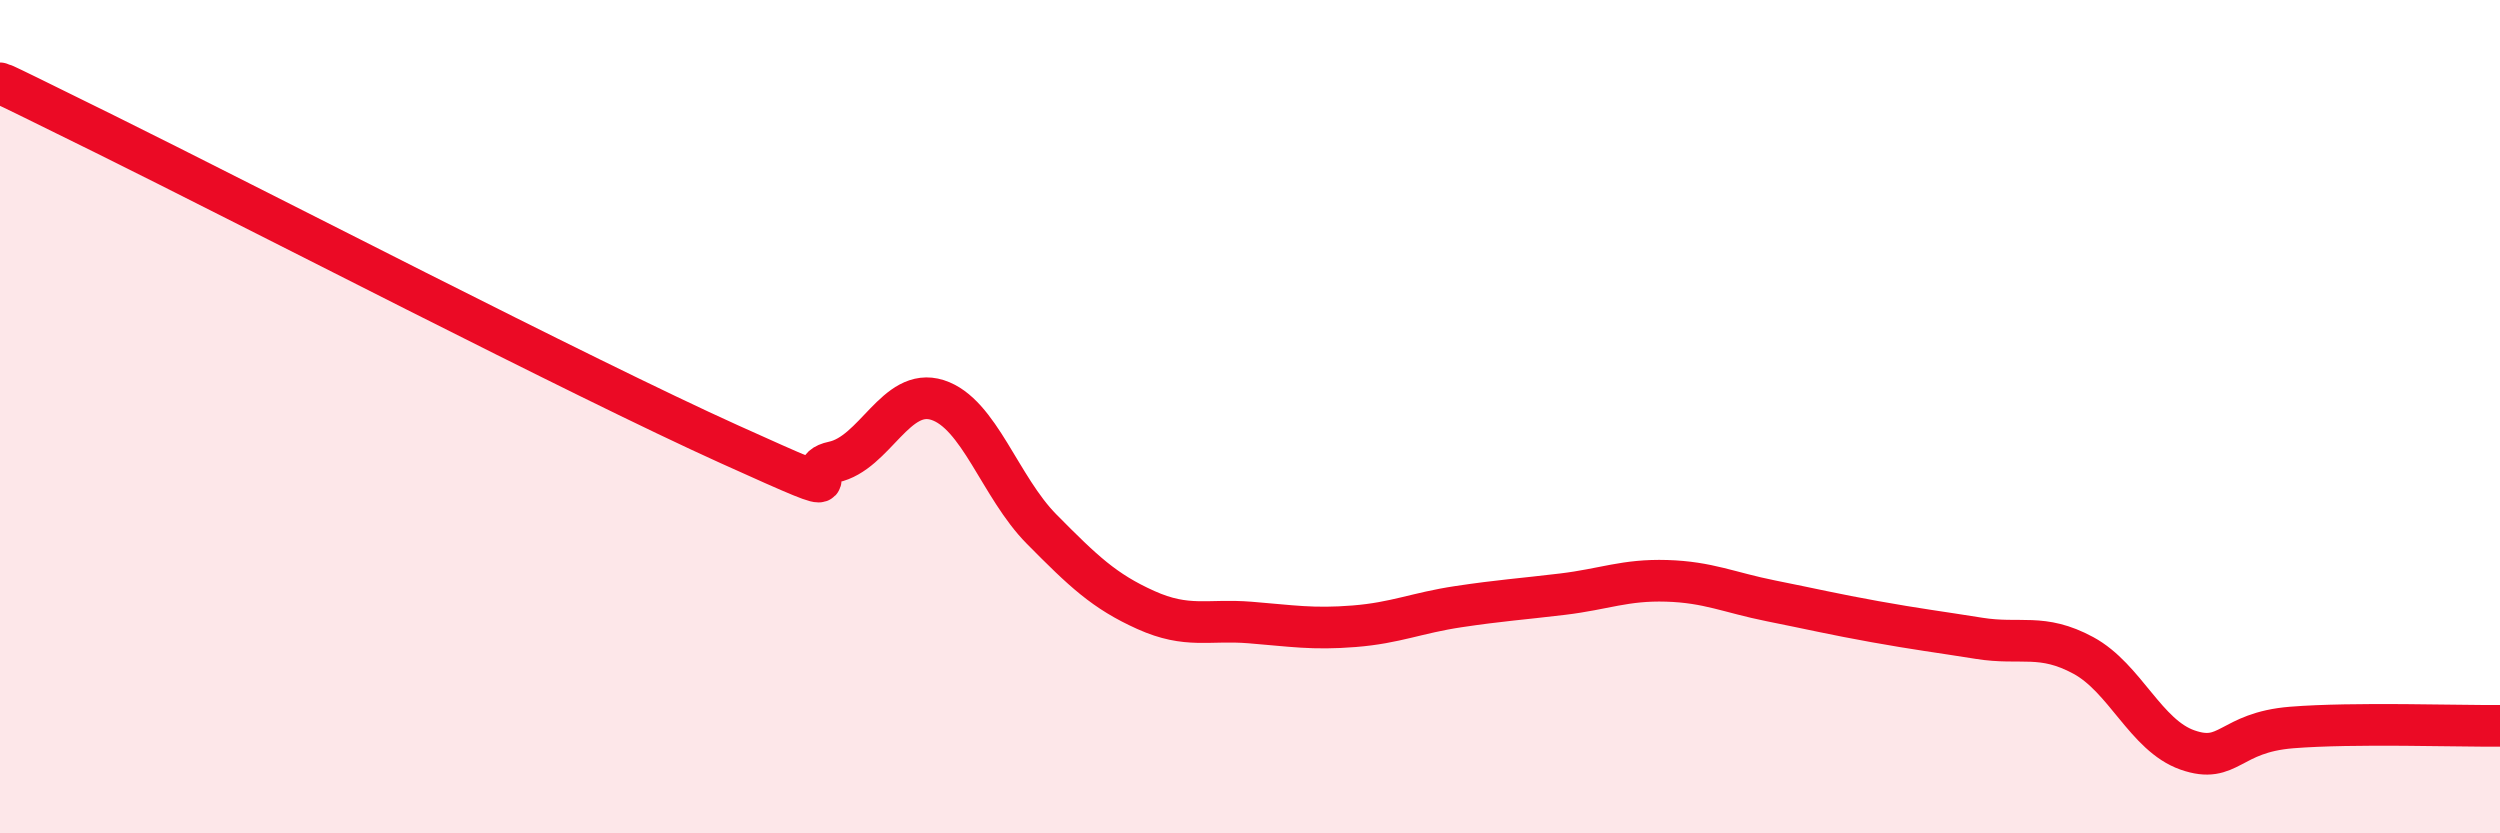
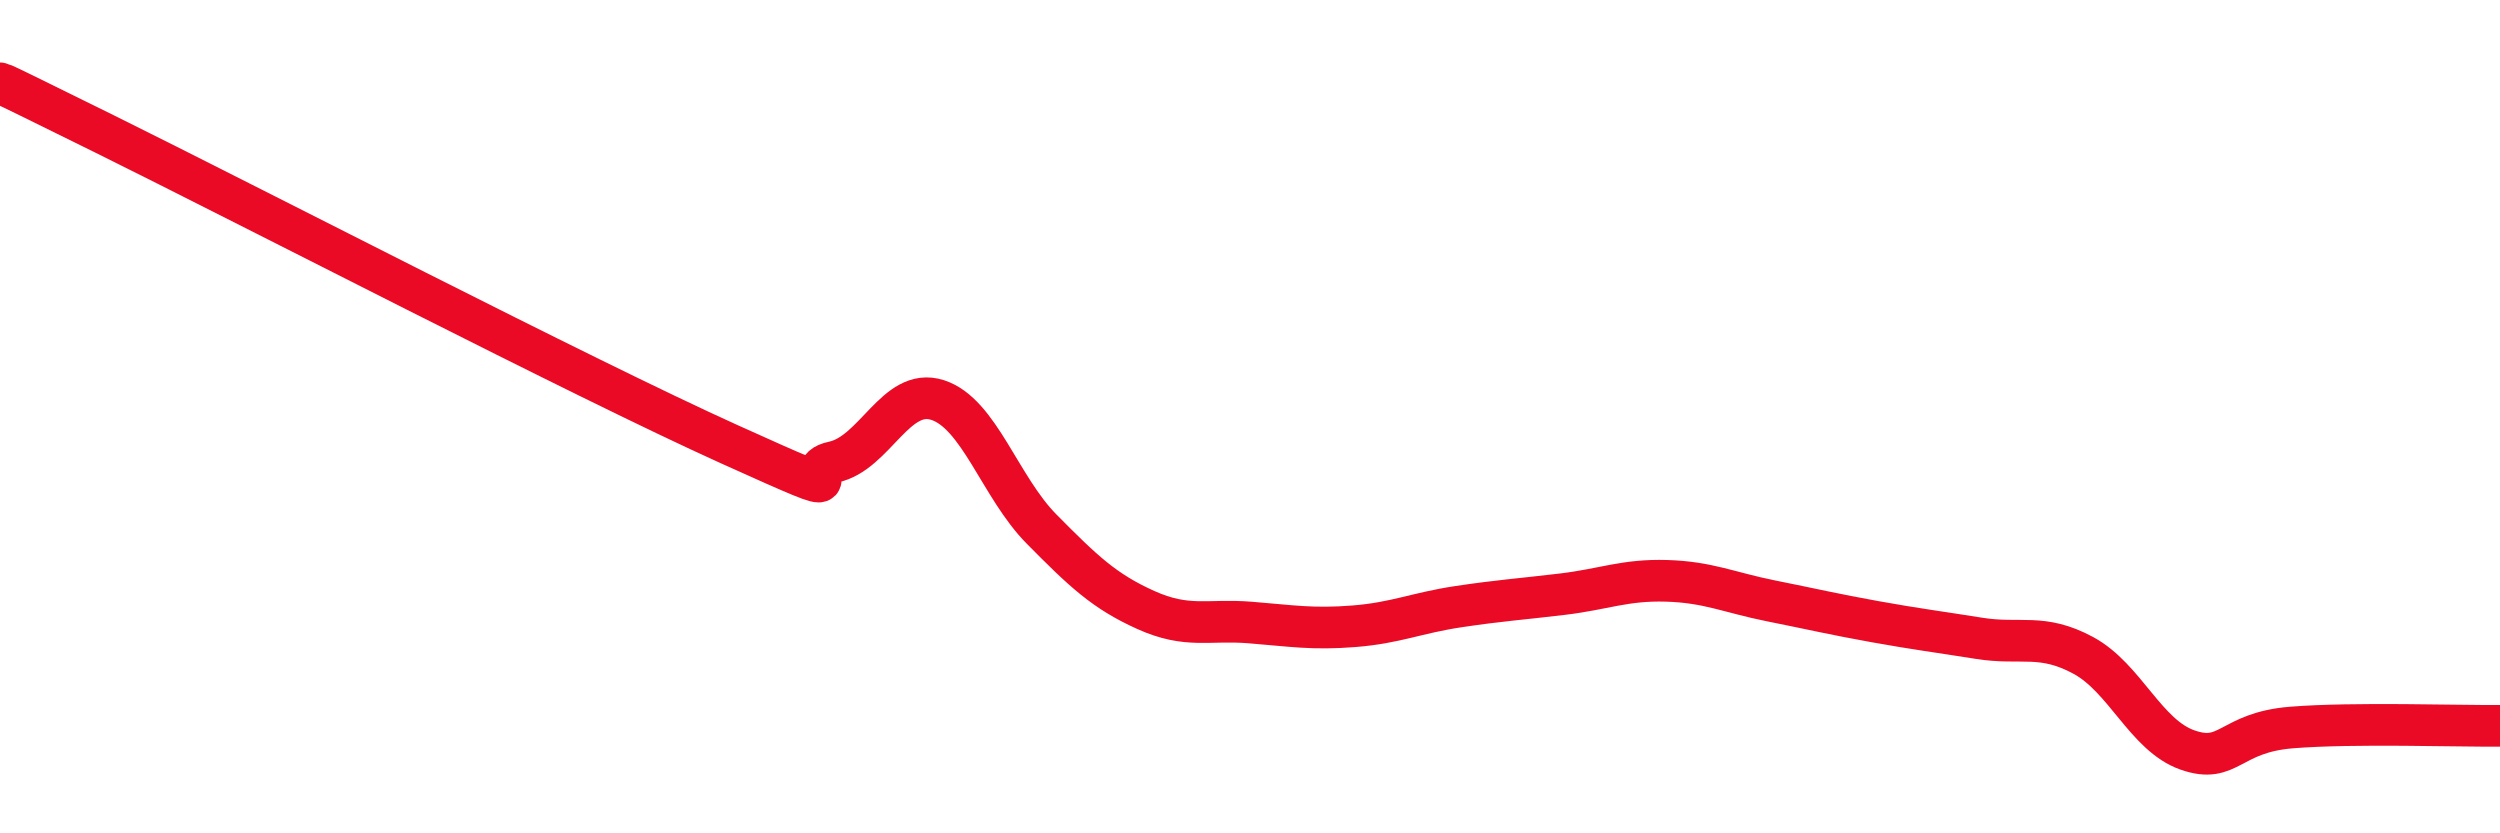
<svg xmlns="http://www.w3.org/2000/svg" width="60" height="20" viewBox="0 0 60 20">
-   <path d="M 0,2 C 0.5,2.24 -1,1.48 2.5,3.21 C 6,4.94 14,9.08 17.5,10.66 C 21,12.24 19,11.3 20,11.09 C 21,10.88 21.5,9.28 22.5,9.6 C 23.5,9.92 24,11.69 25,12.7 C 26,13.71 26.5,14.19 27.5,14.64 C 28.5,15.09 29,14.86 30,14.94 C 31,15.02 31.5,15.11 32.5,15.03 C 33.5,14.95 34,14.71 35,14.56 C 36,14.41 36.5,14.38 37.5,14.26 C 38.5,14.14 39,13.91 40,13.94 C 41,13.97 41.5,14.22 42.5,14.42 C 43.5,14.62 44,14.74 45,14.92 C 46,15.1 46.5,15.16 47.5,15.32 C 48.5,15.48 49,15.19 50,15.73 C 51,16.27 51.5,17.65 52.5,18 C 53.5,18.35 53.5,17.58 55,17.46 C 56.5,17.34 59,17.43 60,17.42L60 20L0 20Z" fill="#EB0A25" opacity="0.1" stroke-linecap="round" stroke-linejoin="round" />
  <path d="M 0,2 C 0.5,2.24 -1,1.48 2.5,3.21 C 6,4.94 14,9.08 17.5,10.66 C 21,12.24 19,11.3 20,11.09 C 21,10.88 21.5,9.28 22.5,9.6 C 23.5,9.92 24,11.69 25,12.7 C 26,13.71 26.5,14.19 27.5,14.64 C 28.5,15.09 29,14.86 30,14.94 C 31,15.02 31.5,15.11 32.5,15.03 C 33.5,14.95 34,14.71 35,14.56 C 36,14.41 36.5,14.38 37.5,14.26 C 38.5,14.14 39,13.91 40,13.94 C 41,13.97 41.5,14.22 42.5,14.42 C 43.5,14.62 44,14.74 45,14.92 C 46,15.1 46.5,15.16 47.5,15.32 C 48.5,15.48 49,15.19 50,15.73 C 51,16.27 51.5,17.65 52.5,18 C 53.5,18.35 53.5,17.58 55,17.46 C 56.5,17.34 59,17.43 60,17.42" stroke="#EB0A25" stroke-width="1" fill="none" stroke-linecap="round" stroke-linejoin="round" />
</svg>